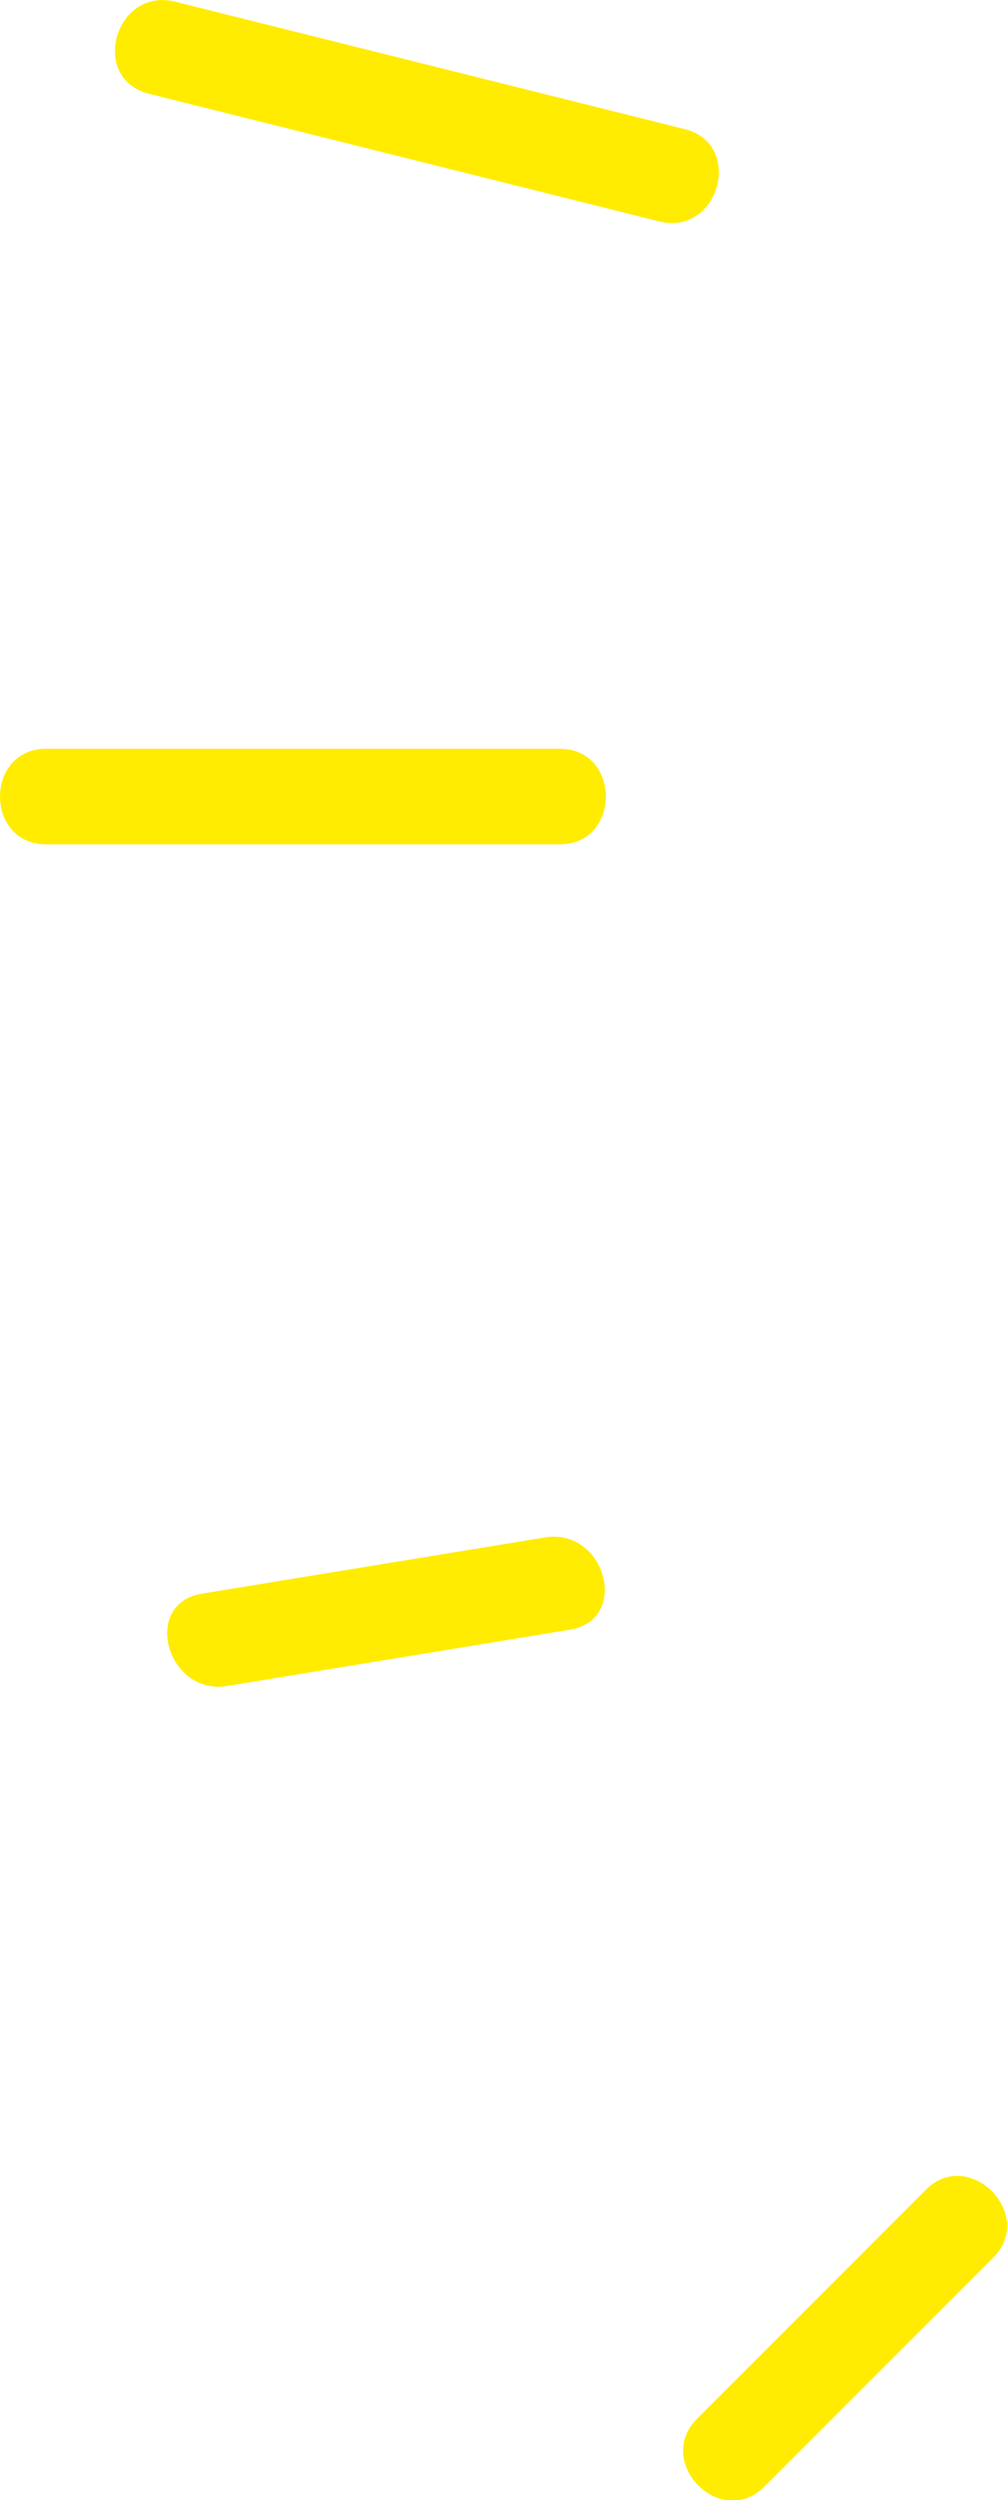
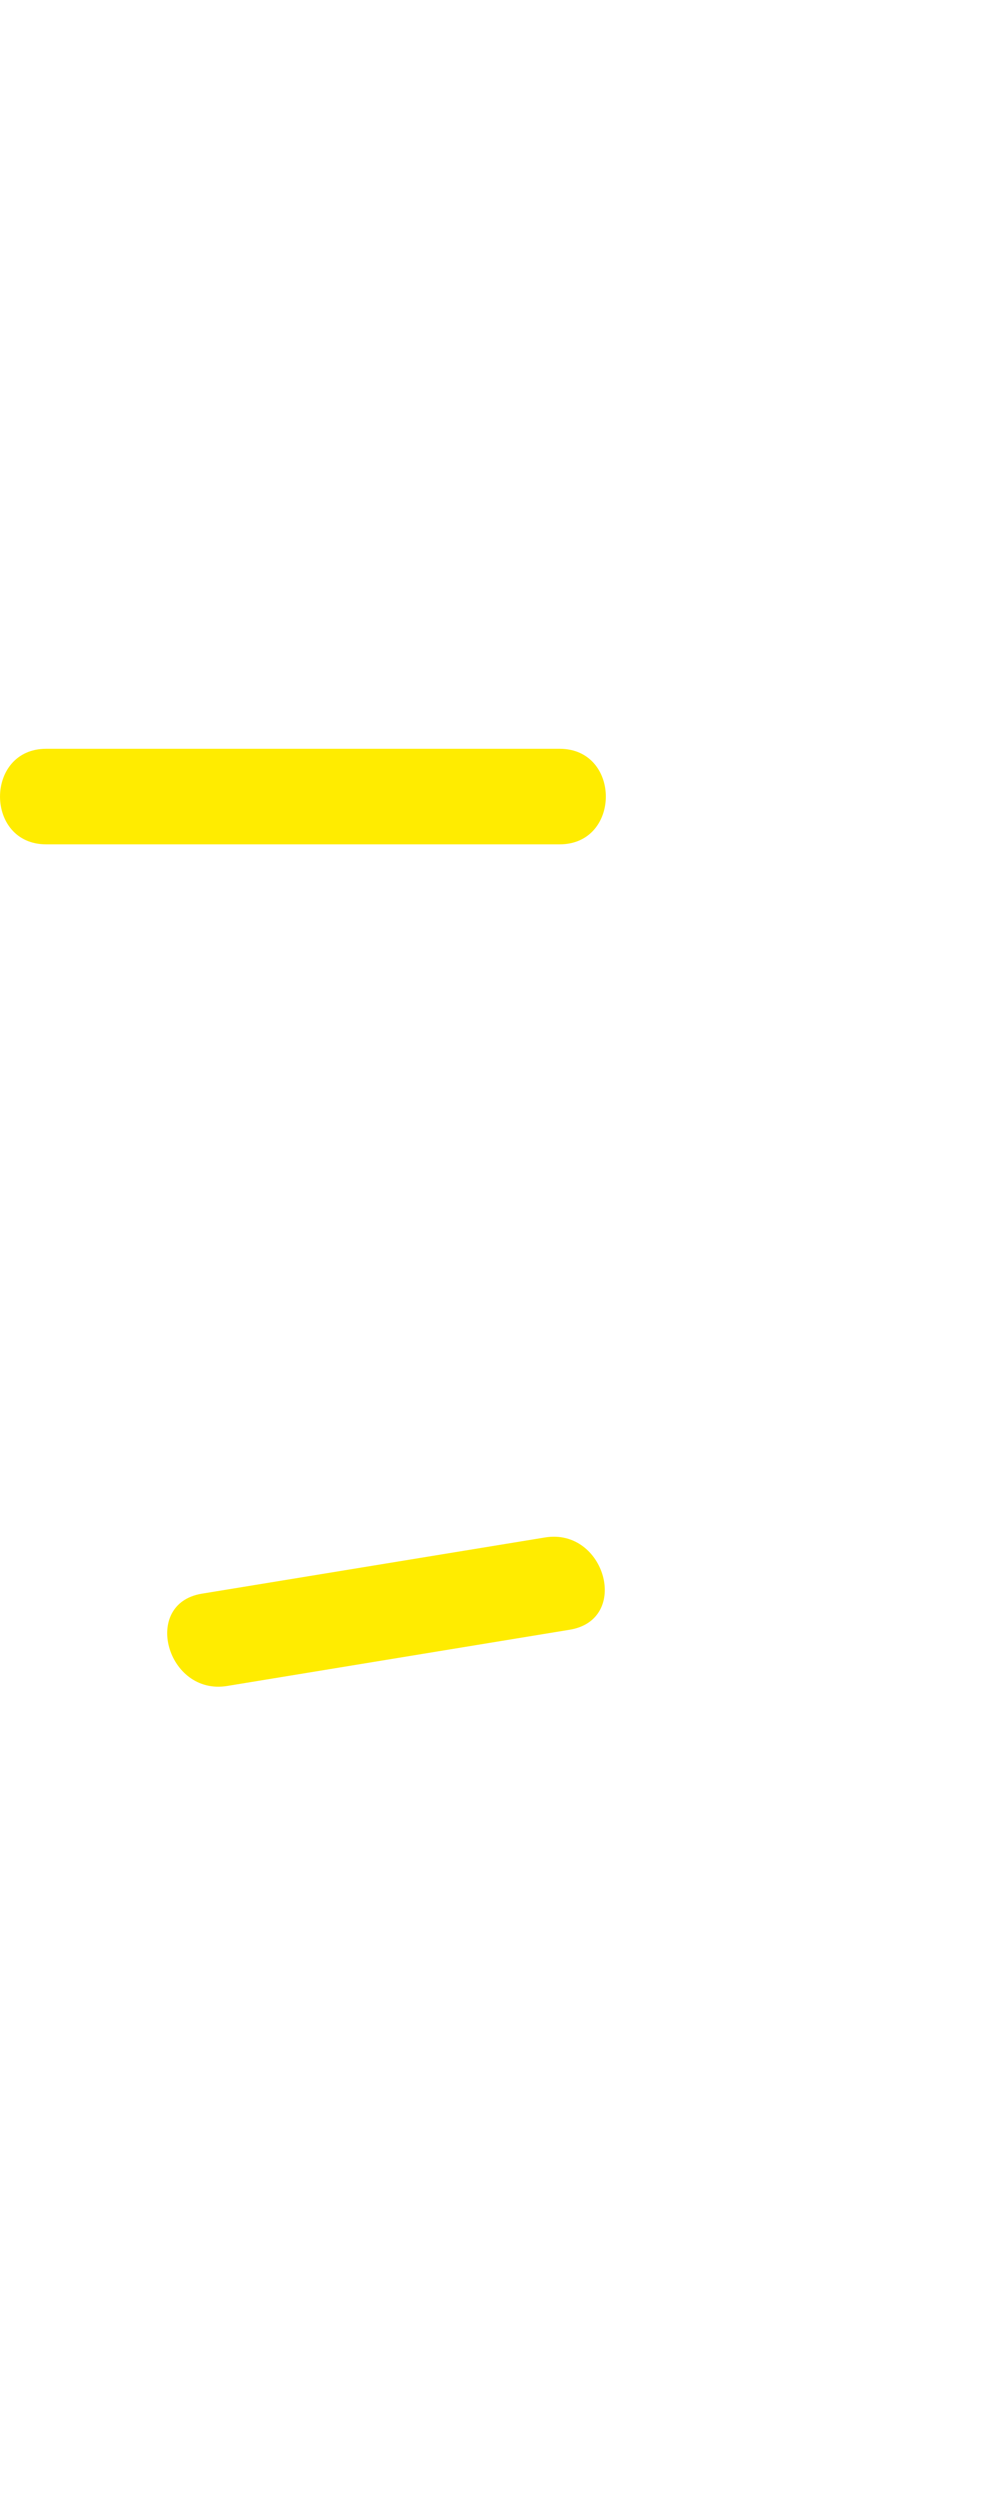
<svg xmlns="http://www.w3.org/2000/svg" id="Layer_1" data-name="Layer 1" viewBox="0 0 70.43 174.76">
  <defs>
    <style>.cls-1{fill:#ffec00;}</style>
  </defs>
-   <path class="cls-1" d="M973.16,455.26l-35.68-8.92c-4.18-1-6,5.4-1.78,6.45l35.68,8.92C975.55,462.75,977.33,456.3,973.16,455.26Z" transform="translate(-925.26 -446.23)" />
  <path class="cls-1" d="M964.4,498.57H928.49c-4.3,0-4.31,6.68,0,6.68H964.4C968.71,505.25,968.71,498.57,964.4,498.57Z" transform="translate(-925.26 -446.23)" />
  <path class="cls-1" d="M963.37,553.7l-24,3.93c-4.23.7-2.44,7.14,1.78,6.45l23.95-3.93C969.39,559.45,967.59,553,963.37,553.7Z" transform="translate(-925.26 -446.23)" />
-   <path class="cls-1" d="M990,599.31l-16,16c-3,3.05,1.68,7.78,4.73,4.73l16-16C997.75,601,993,596.26,990,599.31Z" transform="translate(-925.26 -446.23)" />
</svg>